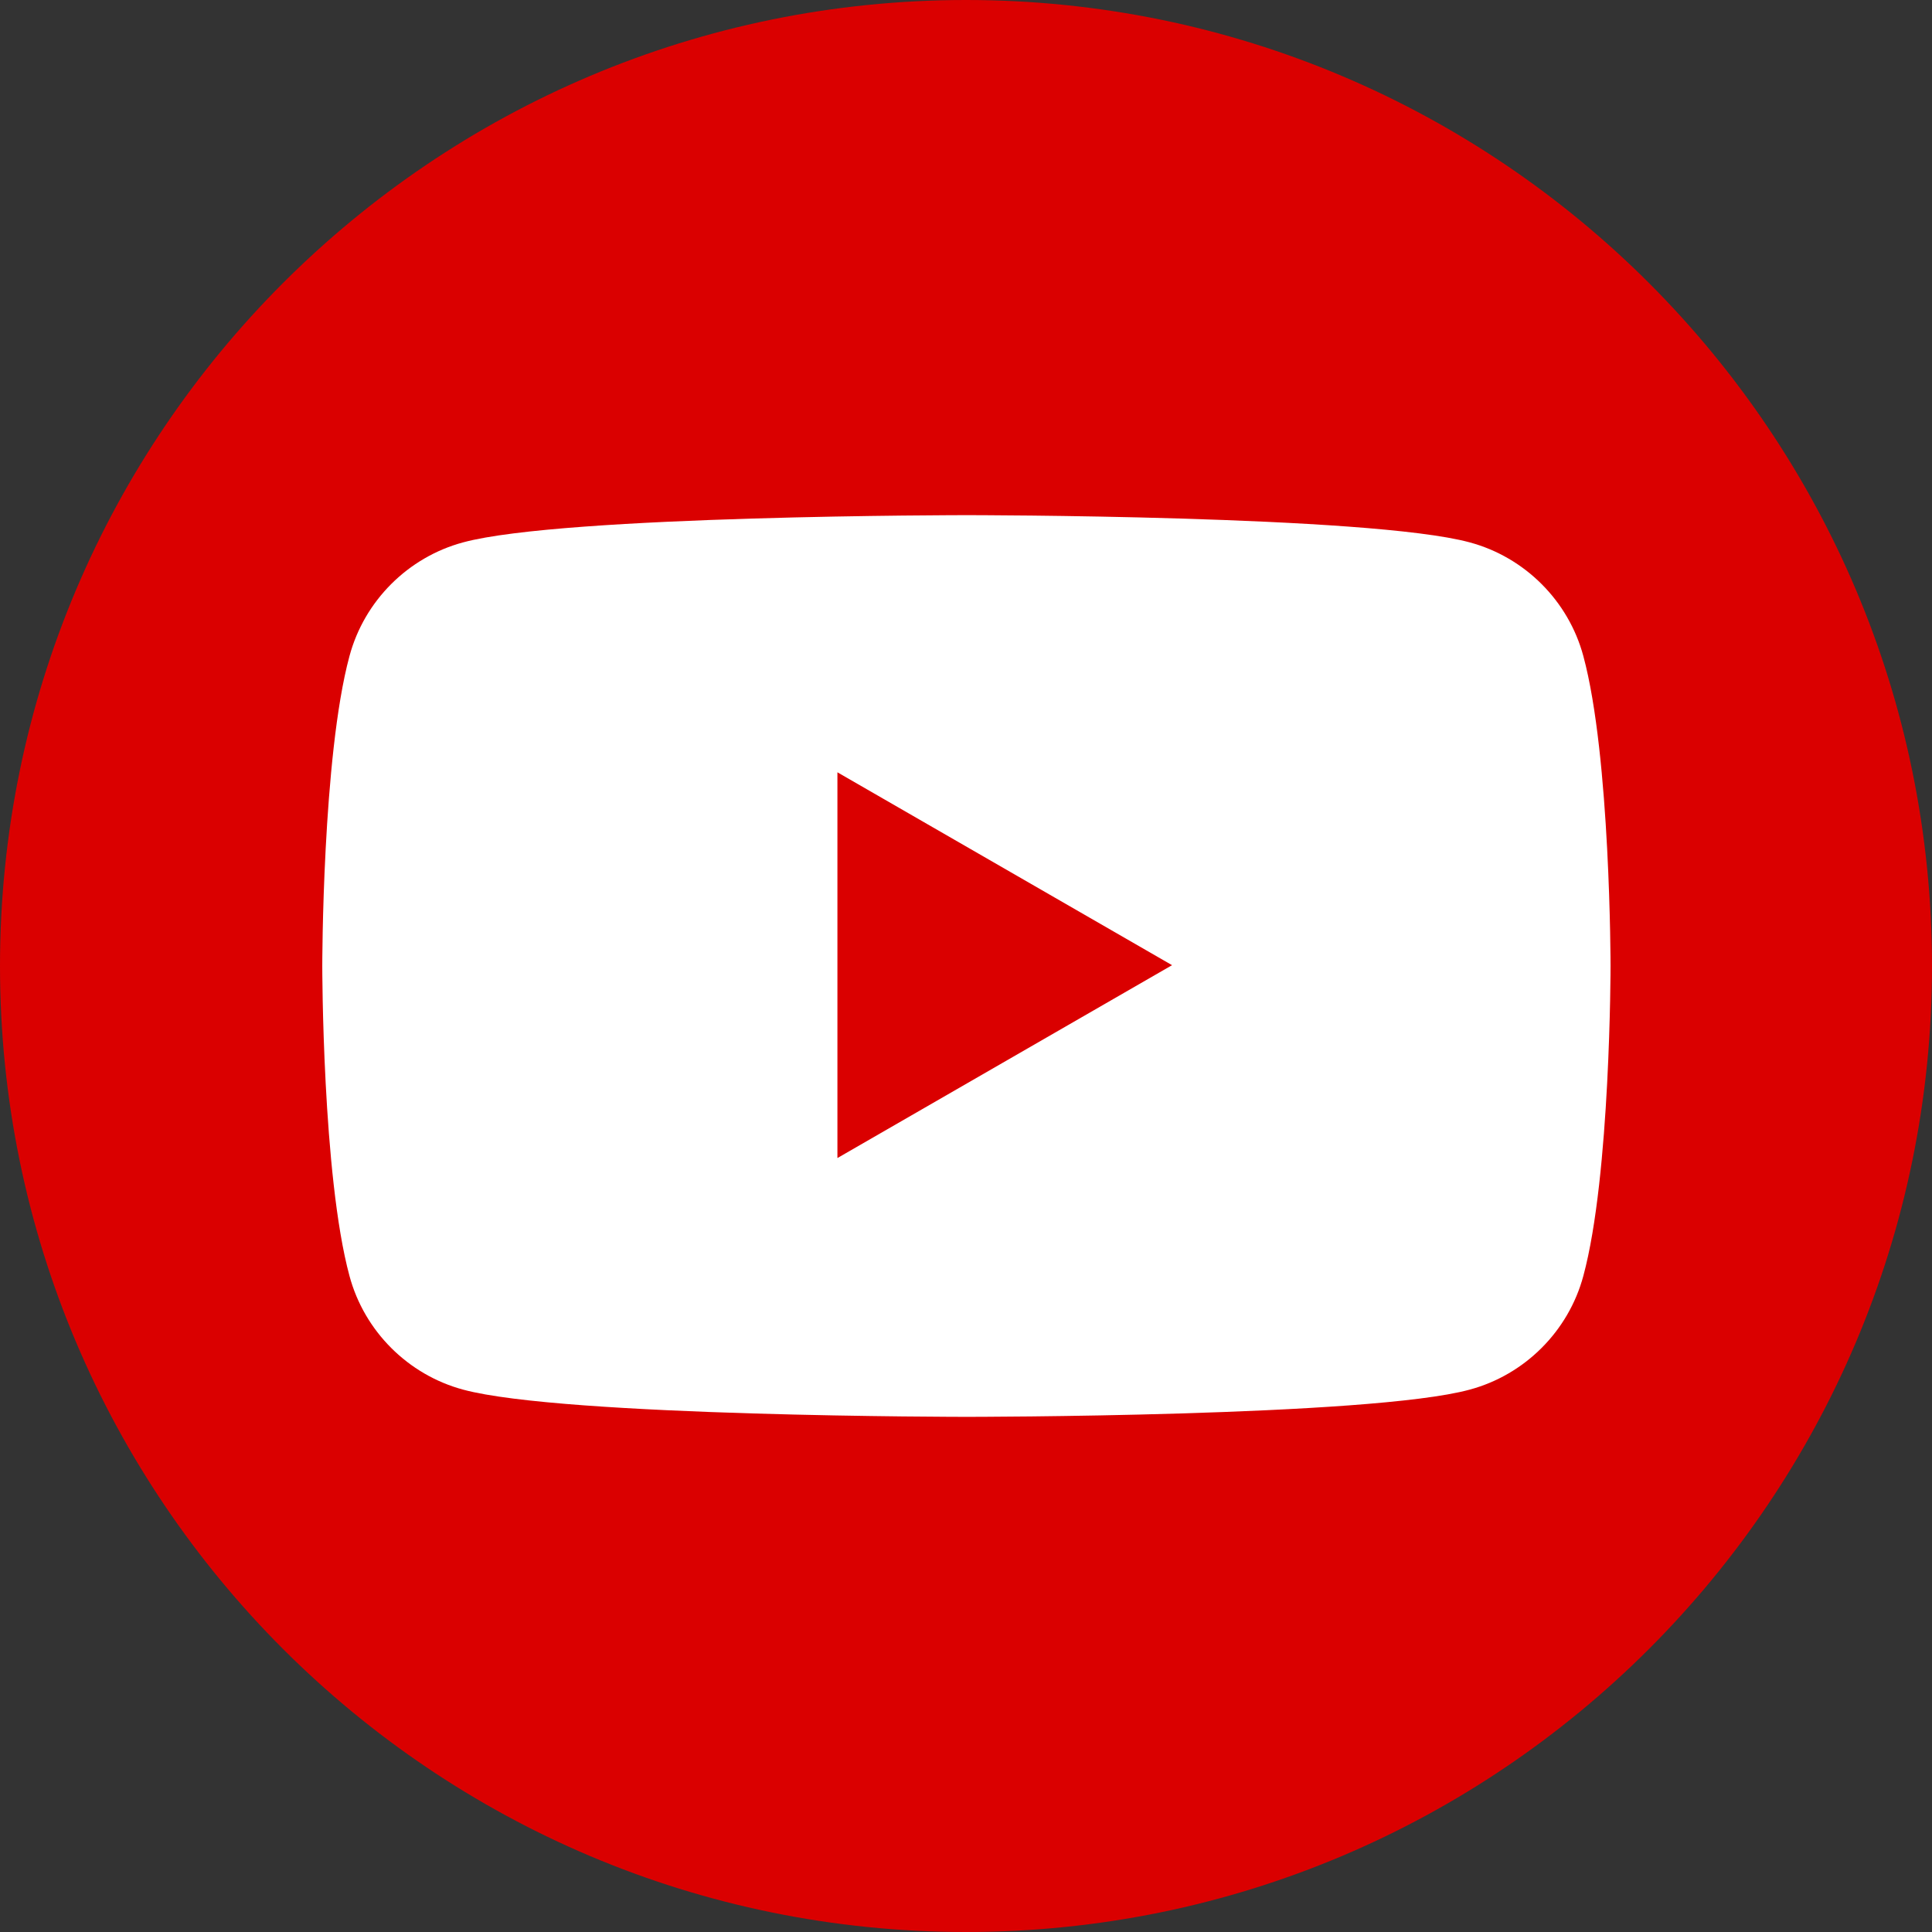
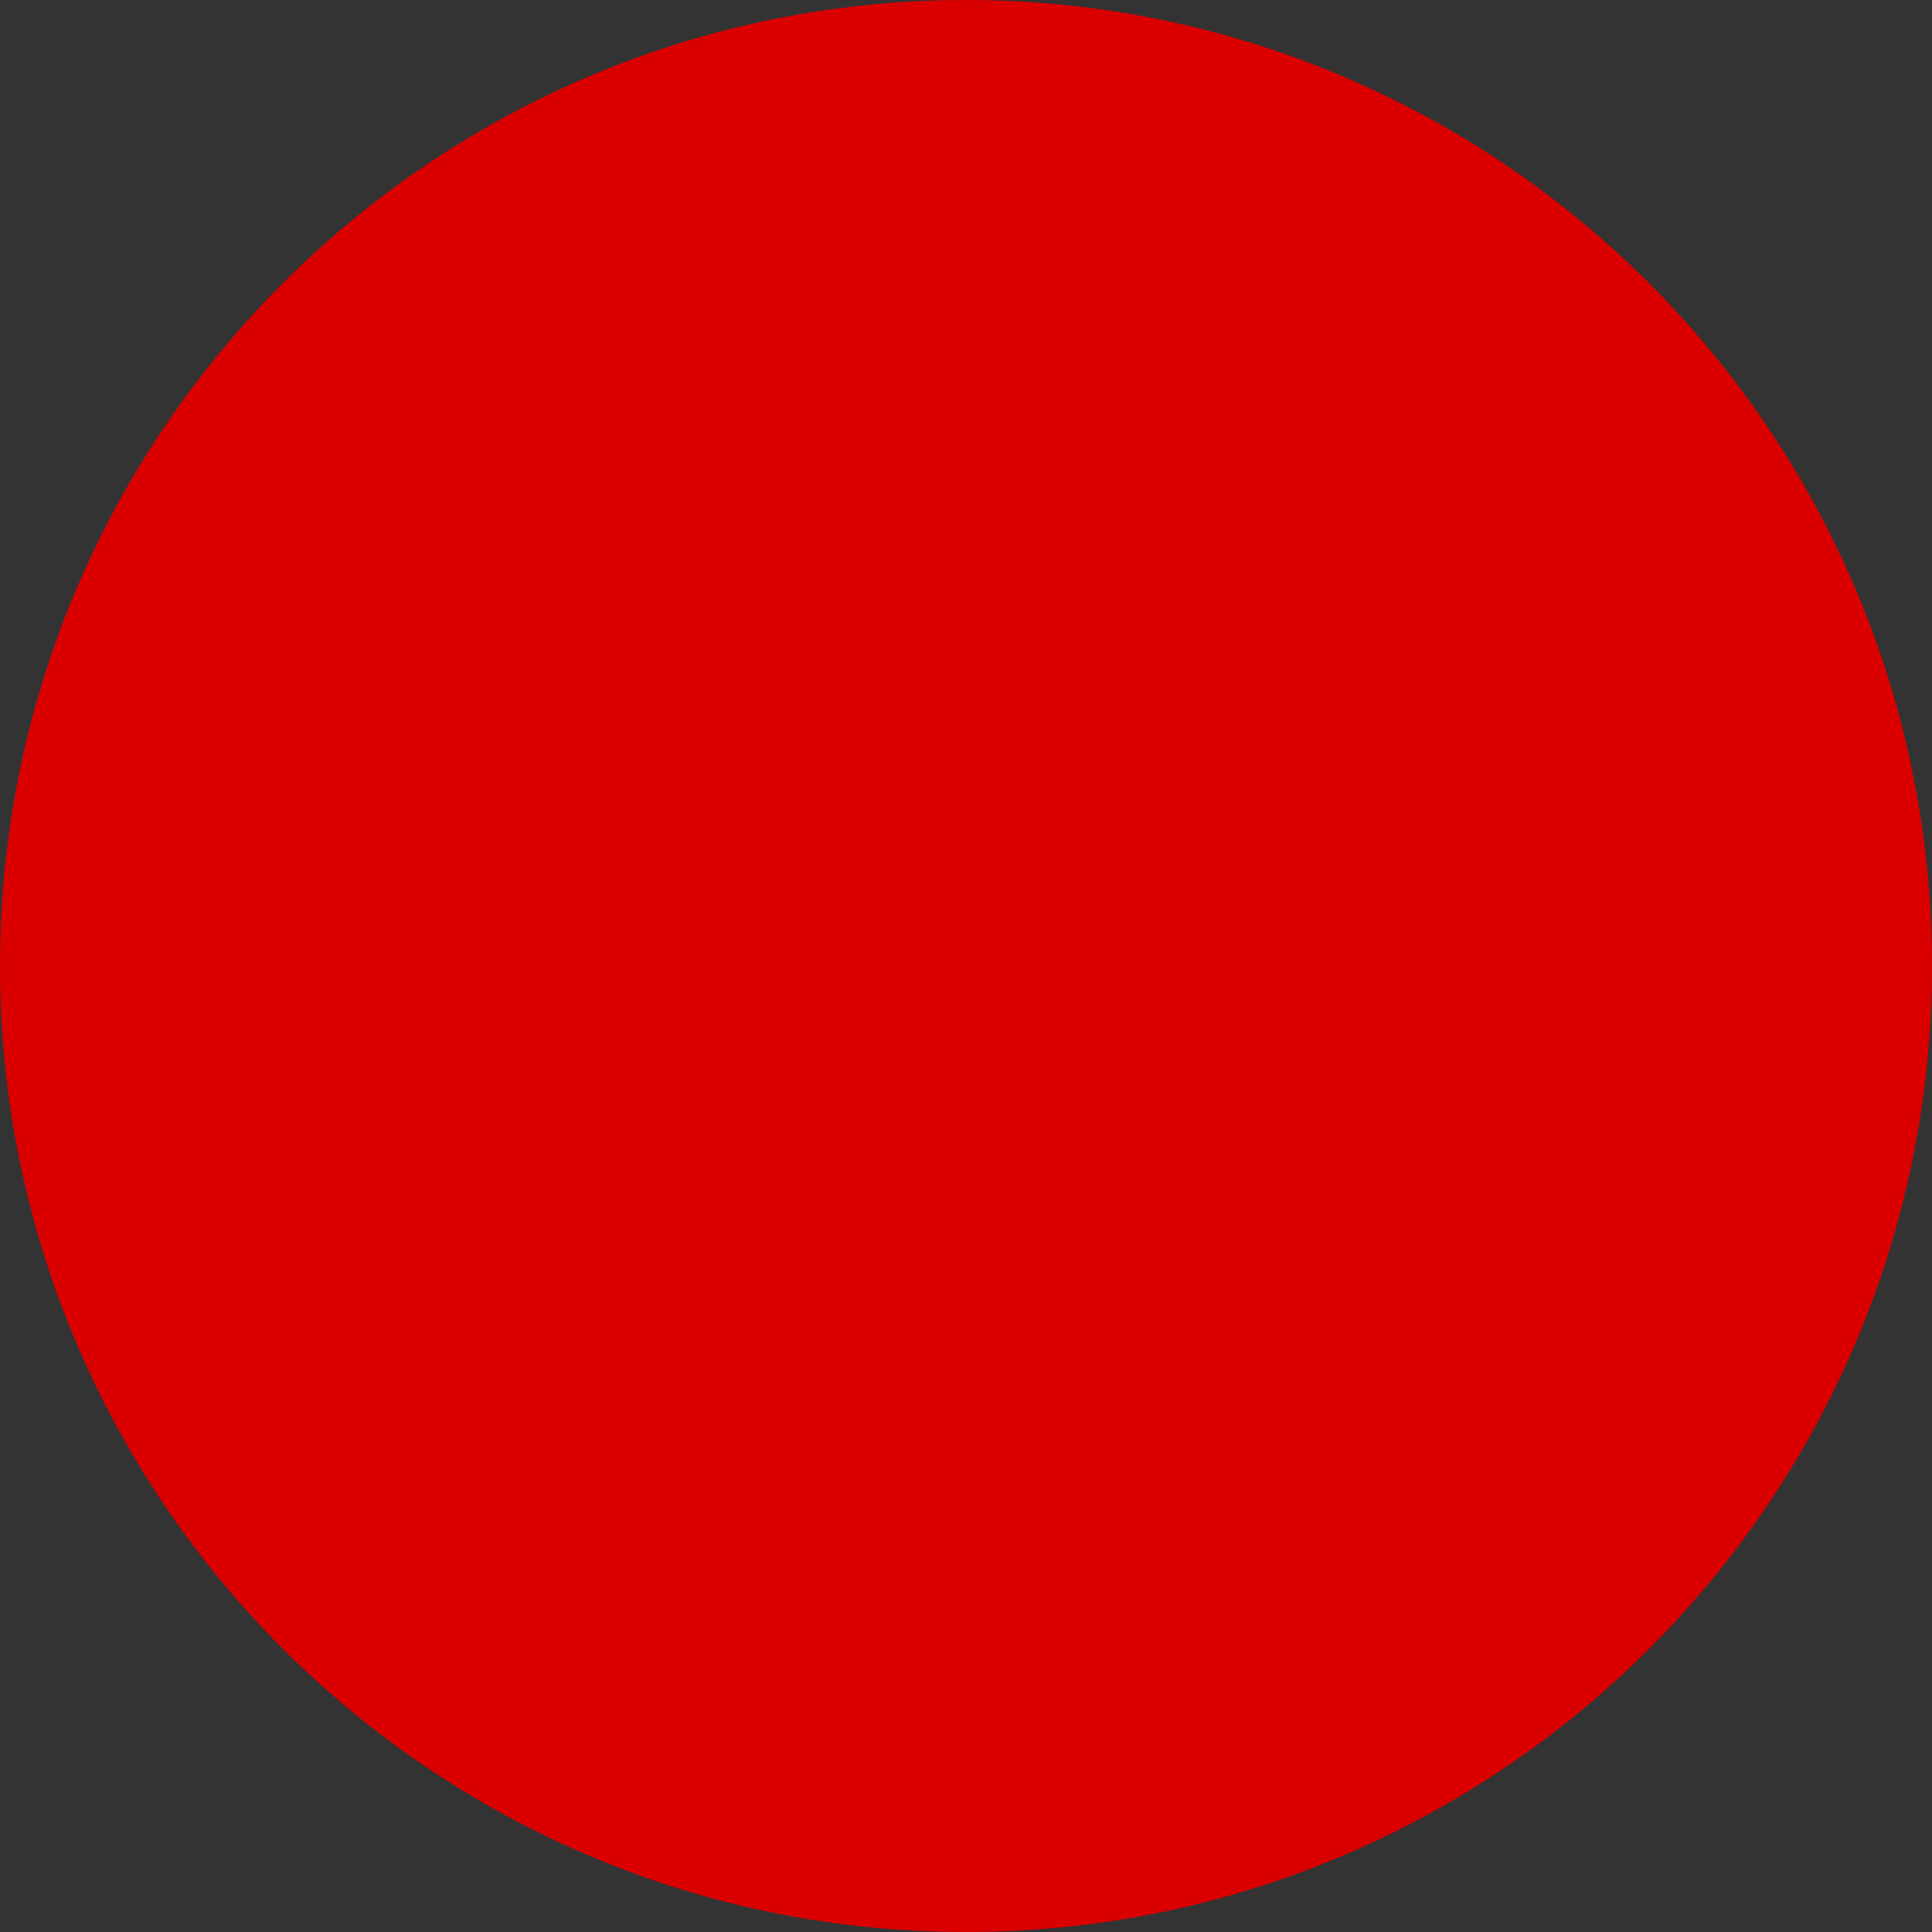
<svg xmlns="http://www.w3.org/2000/svg" id="_레이어_2" data-name="레이어 2" viewBox="0 0 23.44 23.44">
  <rect x="0" y="0" width="23.44" height="23.44" fill="#333333" stroke="none" />
  <defs>
    <style>
      .cls-1 {
        fill: #fff;
      }

      .cls-2 {
        fill: #da0000;
      }
    </style>
  </defs>
  <g id="_레이어_6" data-name="레이어 6">
    <g>
      <path class="cls-2" d="M23.44,11.72c0,6.47-5.25,11.72-11.72,11.72S0,18.19,0,11.72,5.25,0,11.72,0s11.72,5.25,11.72,11.72Z" />
-       <path class="cls-1" d="M19.21,7.96c-.18-.67-.71-1.2-1.38-1.38-1.22-.33-6.1-.33-6.1-.33,0,0-4.89,0-6.11.33-.67.18-1.2.71-1.38,1.38-.33,1.22-.33,3.76-.33,3.76,0,0,0,2.54.33,3.76.18.67.71,1.2,1.38,1.38,1.22.33,6.11.33,6.11.33,0,0,4.89,0,6.1-.33.67-.18,1.2-.71,1.38-1.38.33-1.22.33-3.76.33-3.76,0,0,0-2.54-.33-3.76ZM10.16,14.06v-4.69l4.06,2.34-4.06,2.34Z" />
    </g>
  </g>
</svg>